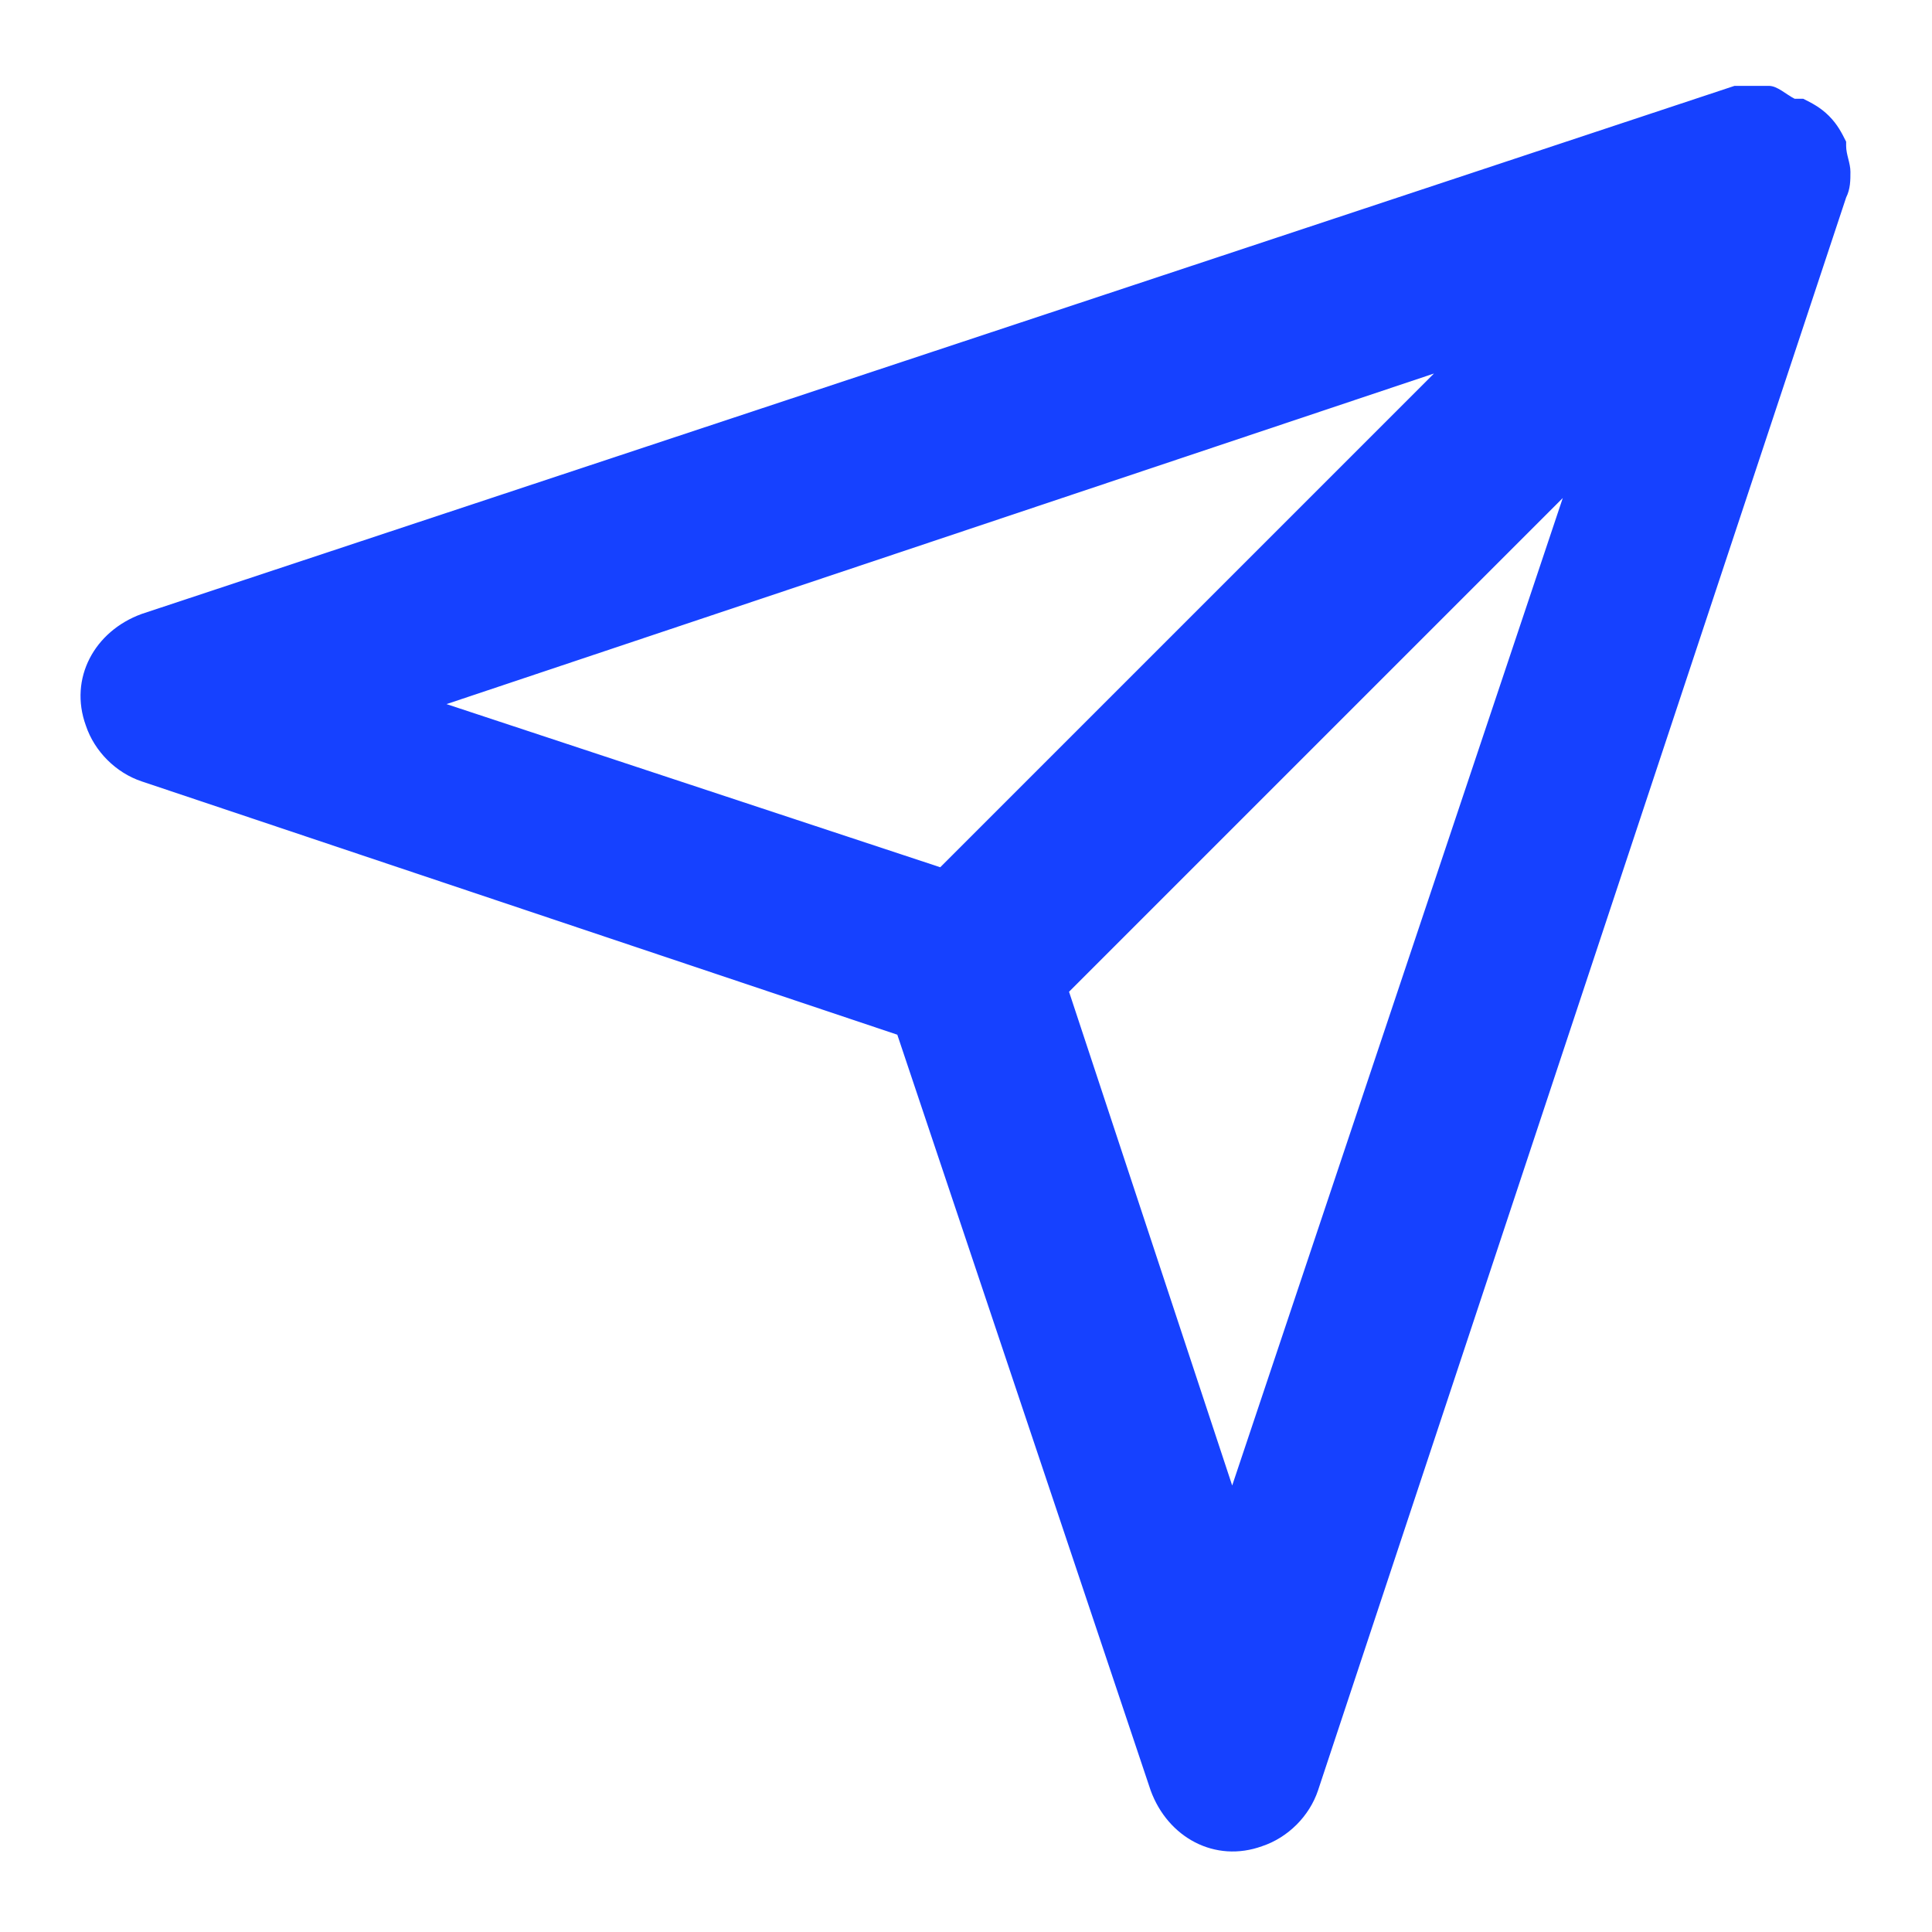
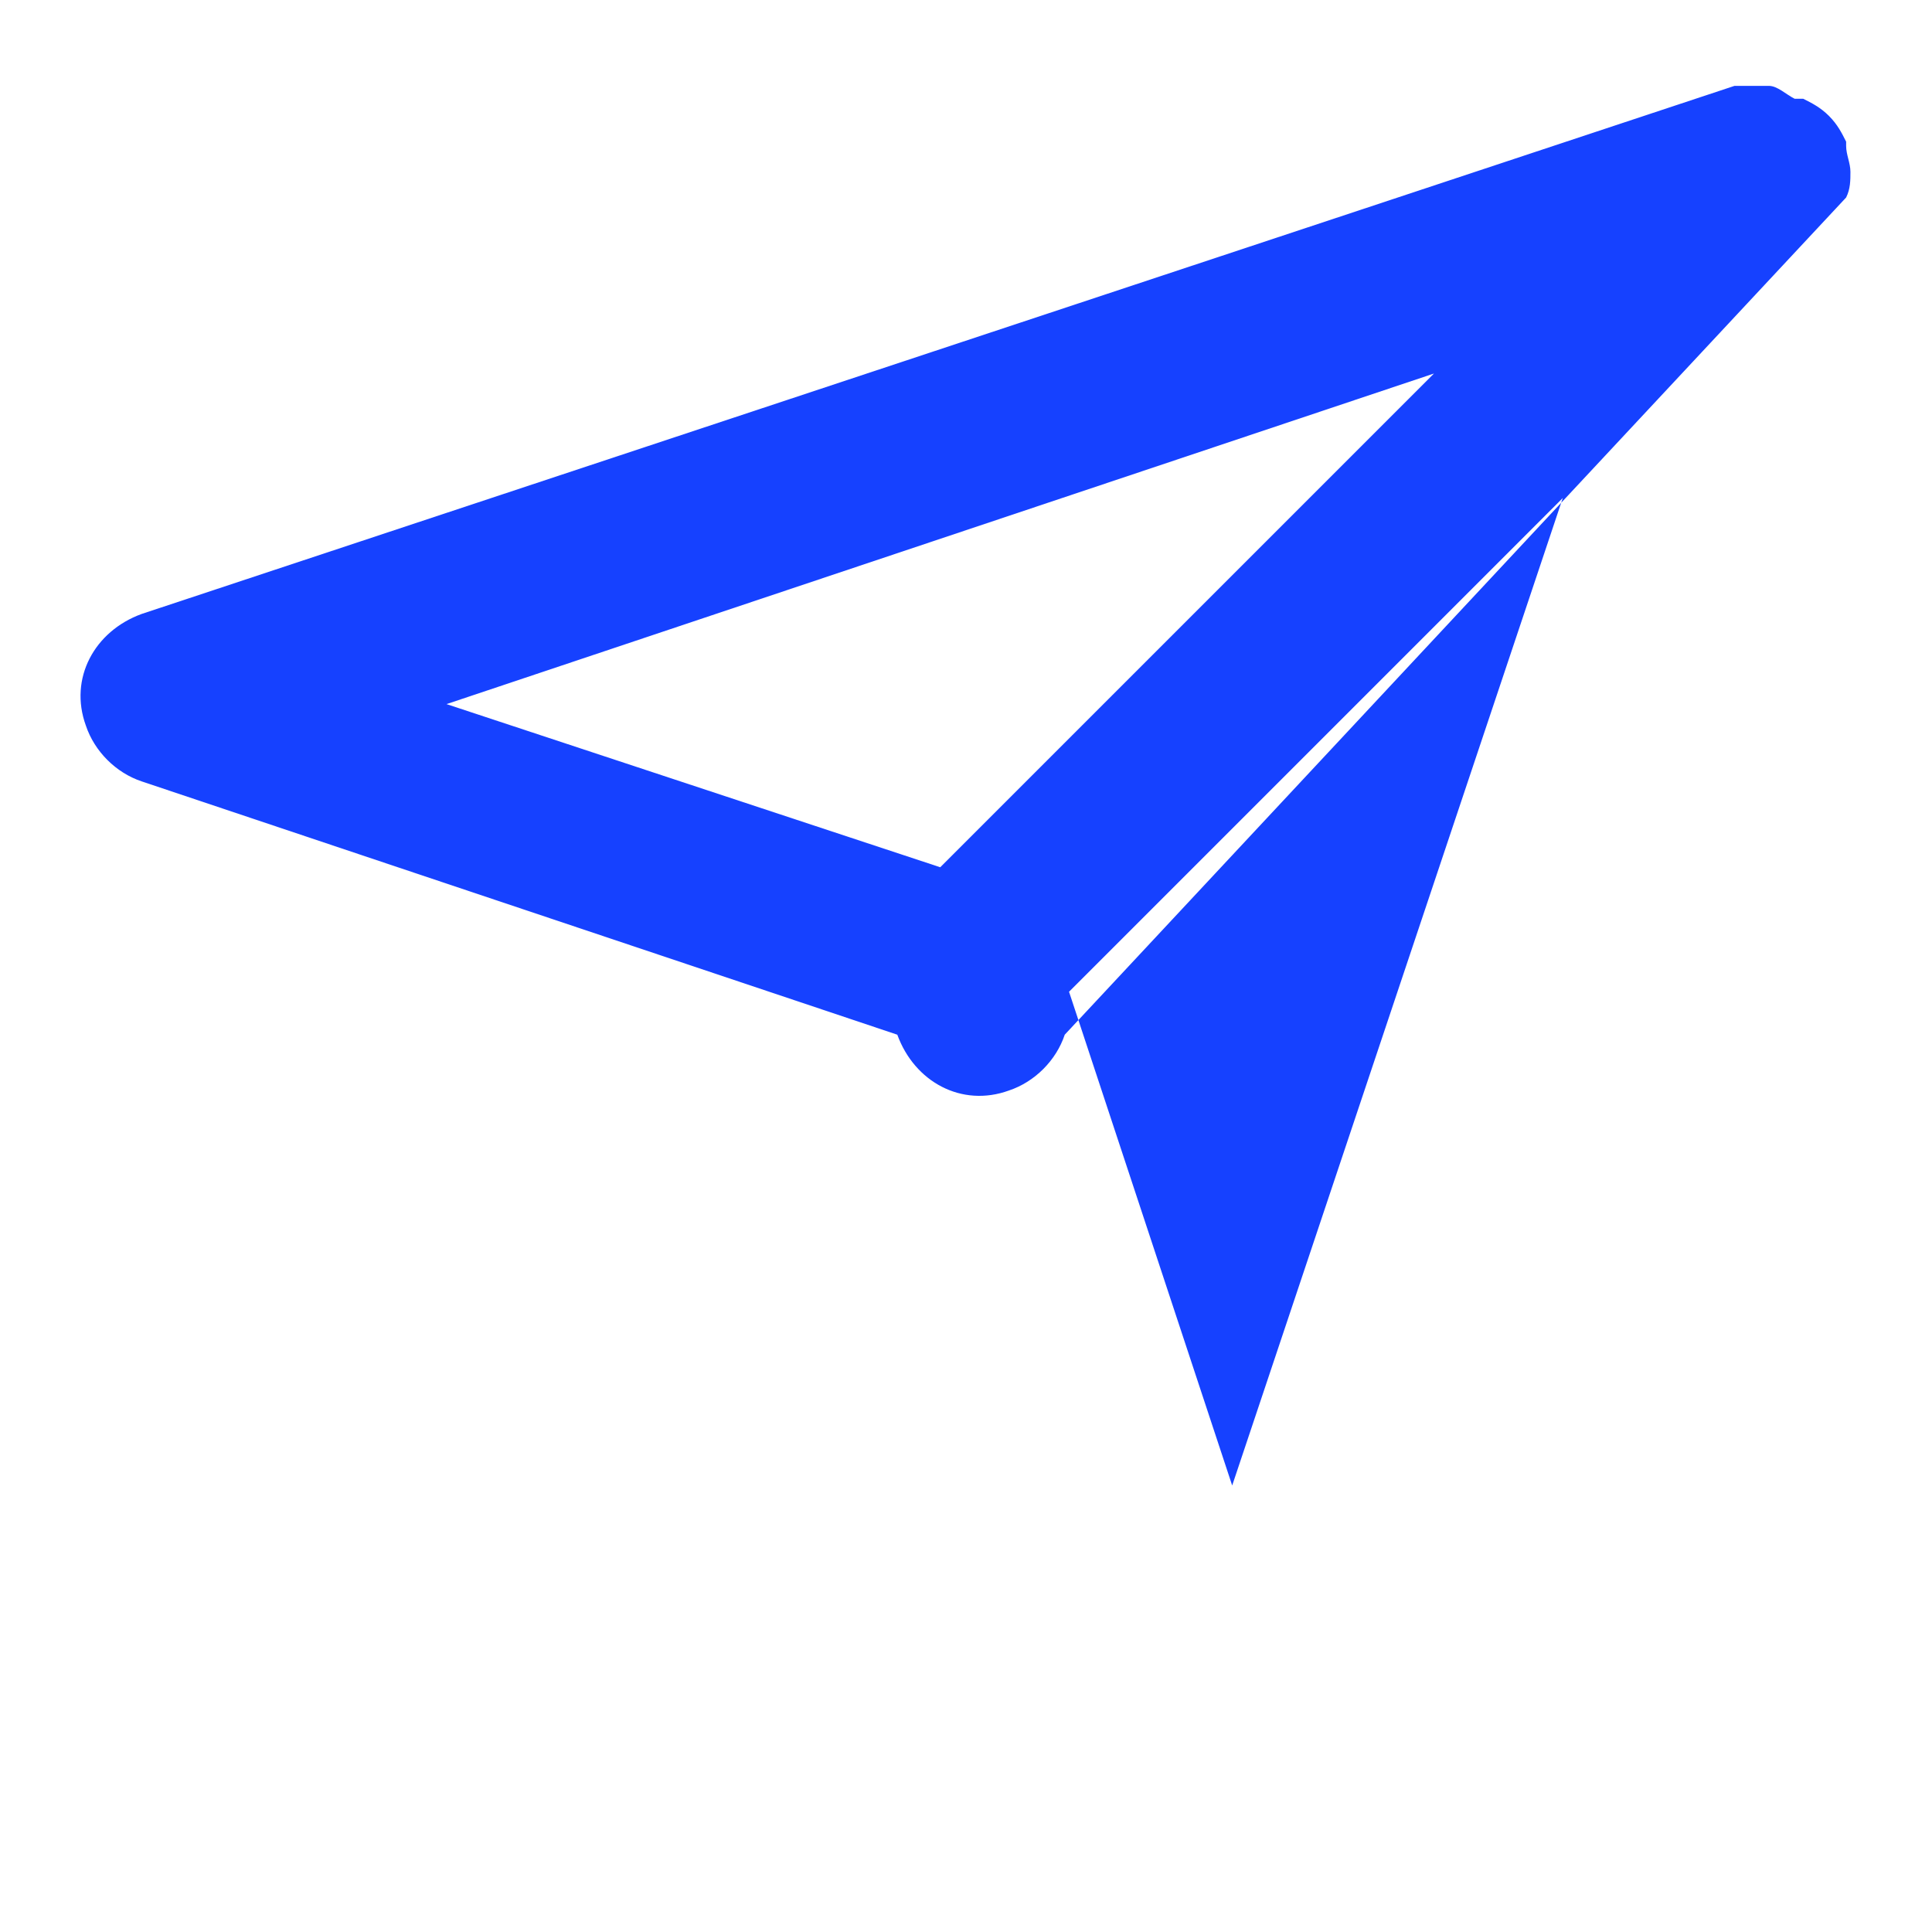
<svg xmlns="http://www.w3.org/2000/svg" version="1.1" id="Camada_1" x="0px" y="0px" viewBox="0 0 45 45" style="enable-background:new 0 0 45 45;" xml:space="preserve">
  <style type="text/css">
	.st0{fill:#1641FF;}
</style>
-   <path id="Caminho_5403" class="st0" d="M43.1,4c0-0.2-0.1-0.4-0.1-0.6V3.3c-0.1-0.2-0.2-0.4-0.4-0.6c-0.2-0.2-0.4-0.3-0.6-0.4h-0.2  c-0.2-0.1-0.4-0.3-0.6-0.3H41c-0.2,0-0.4,0-0.6,0L3.3,14.3c-1.1,0.4-1.7,1.5-1.3,2.6c0.2,0.6,0.7,1.1,1.3,1.3l17.6,5.9l5.9,17.6  c0.4,1.1,1.5,1.7,2.6,1.3c0.6-0.2,1.1-0.7,1.3-1.3L43,4.6C43.1,4.4,43.1,4.2,43.1,4z M33.4,8.7L21.9,20.2l-11.5-3.8L33.4,8.7z   M28.7,34.6l-3.8-11.5l11.5-11.5L28.7,34.6z" />
+   <path id="Caminho_5403" class="st0" d="M43.1,4c0-0.2-0.1-0.4-0.1-0.6V3.3c-0.1-0.2-0.2-0.4-0.4-0.6c-0.2-0.2-0.4-0.3-0.6-0.4h-0.2  c-0.2-0.1-0.4-0.3-0.6-0.3H41c-0.2,0-0.4,0-0.6,0L3.3,14.3c-1.1,0.4-1.7,1.5-1.3,2.6c0.2,0.6,0.7,1.1,1.3,1.3l17.6,5.9c0.4,1.1,1.5,1.7,2.6,1.3c0.6-0.2,1.1-0.7,1.3-1.3L43,4.6C43.1,4.4,43.1,4.2,43.1,4z M33.4,8.7L21.9,20.2l-11.5-3.8L33.4,8.7z   M28.7,34.6l-3.8-11.5l11.5-11.5L28.7,34.6z" />
</svg>